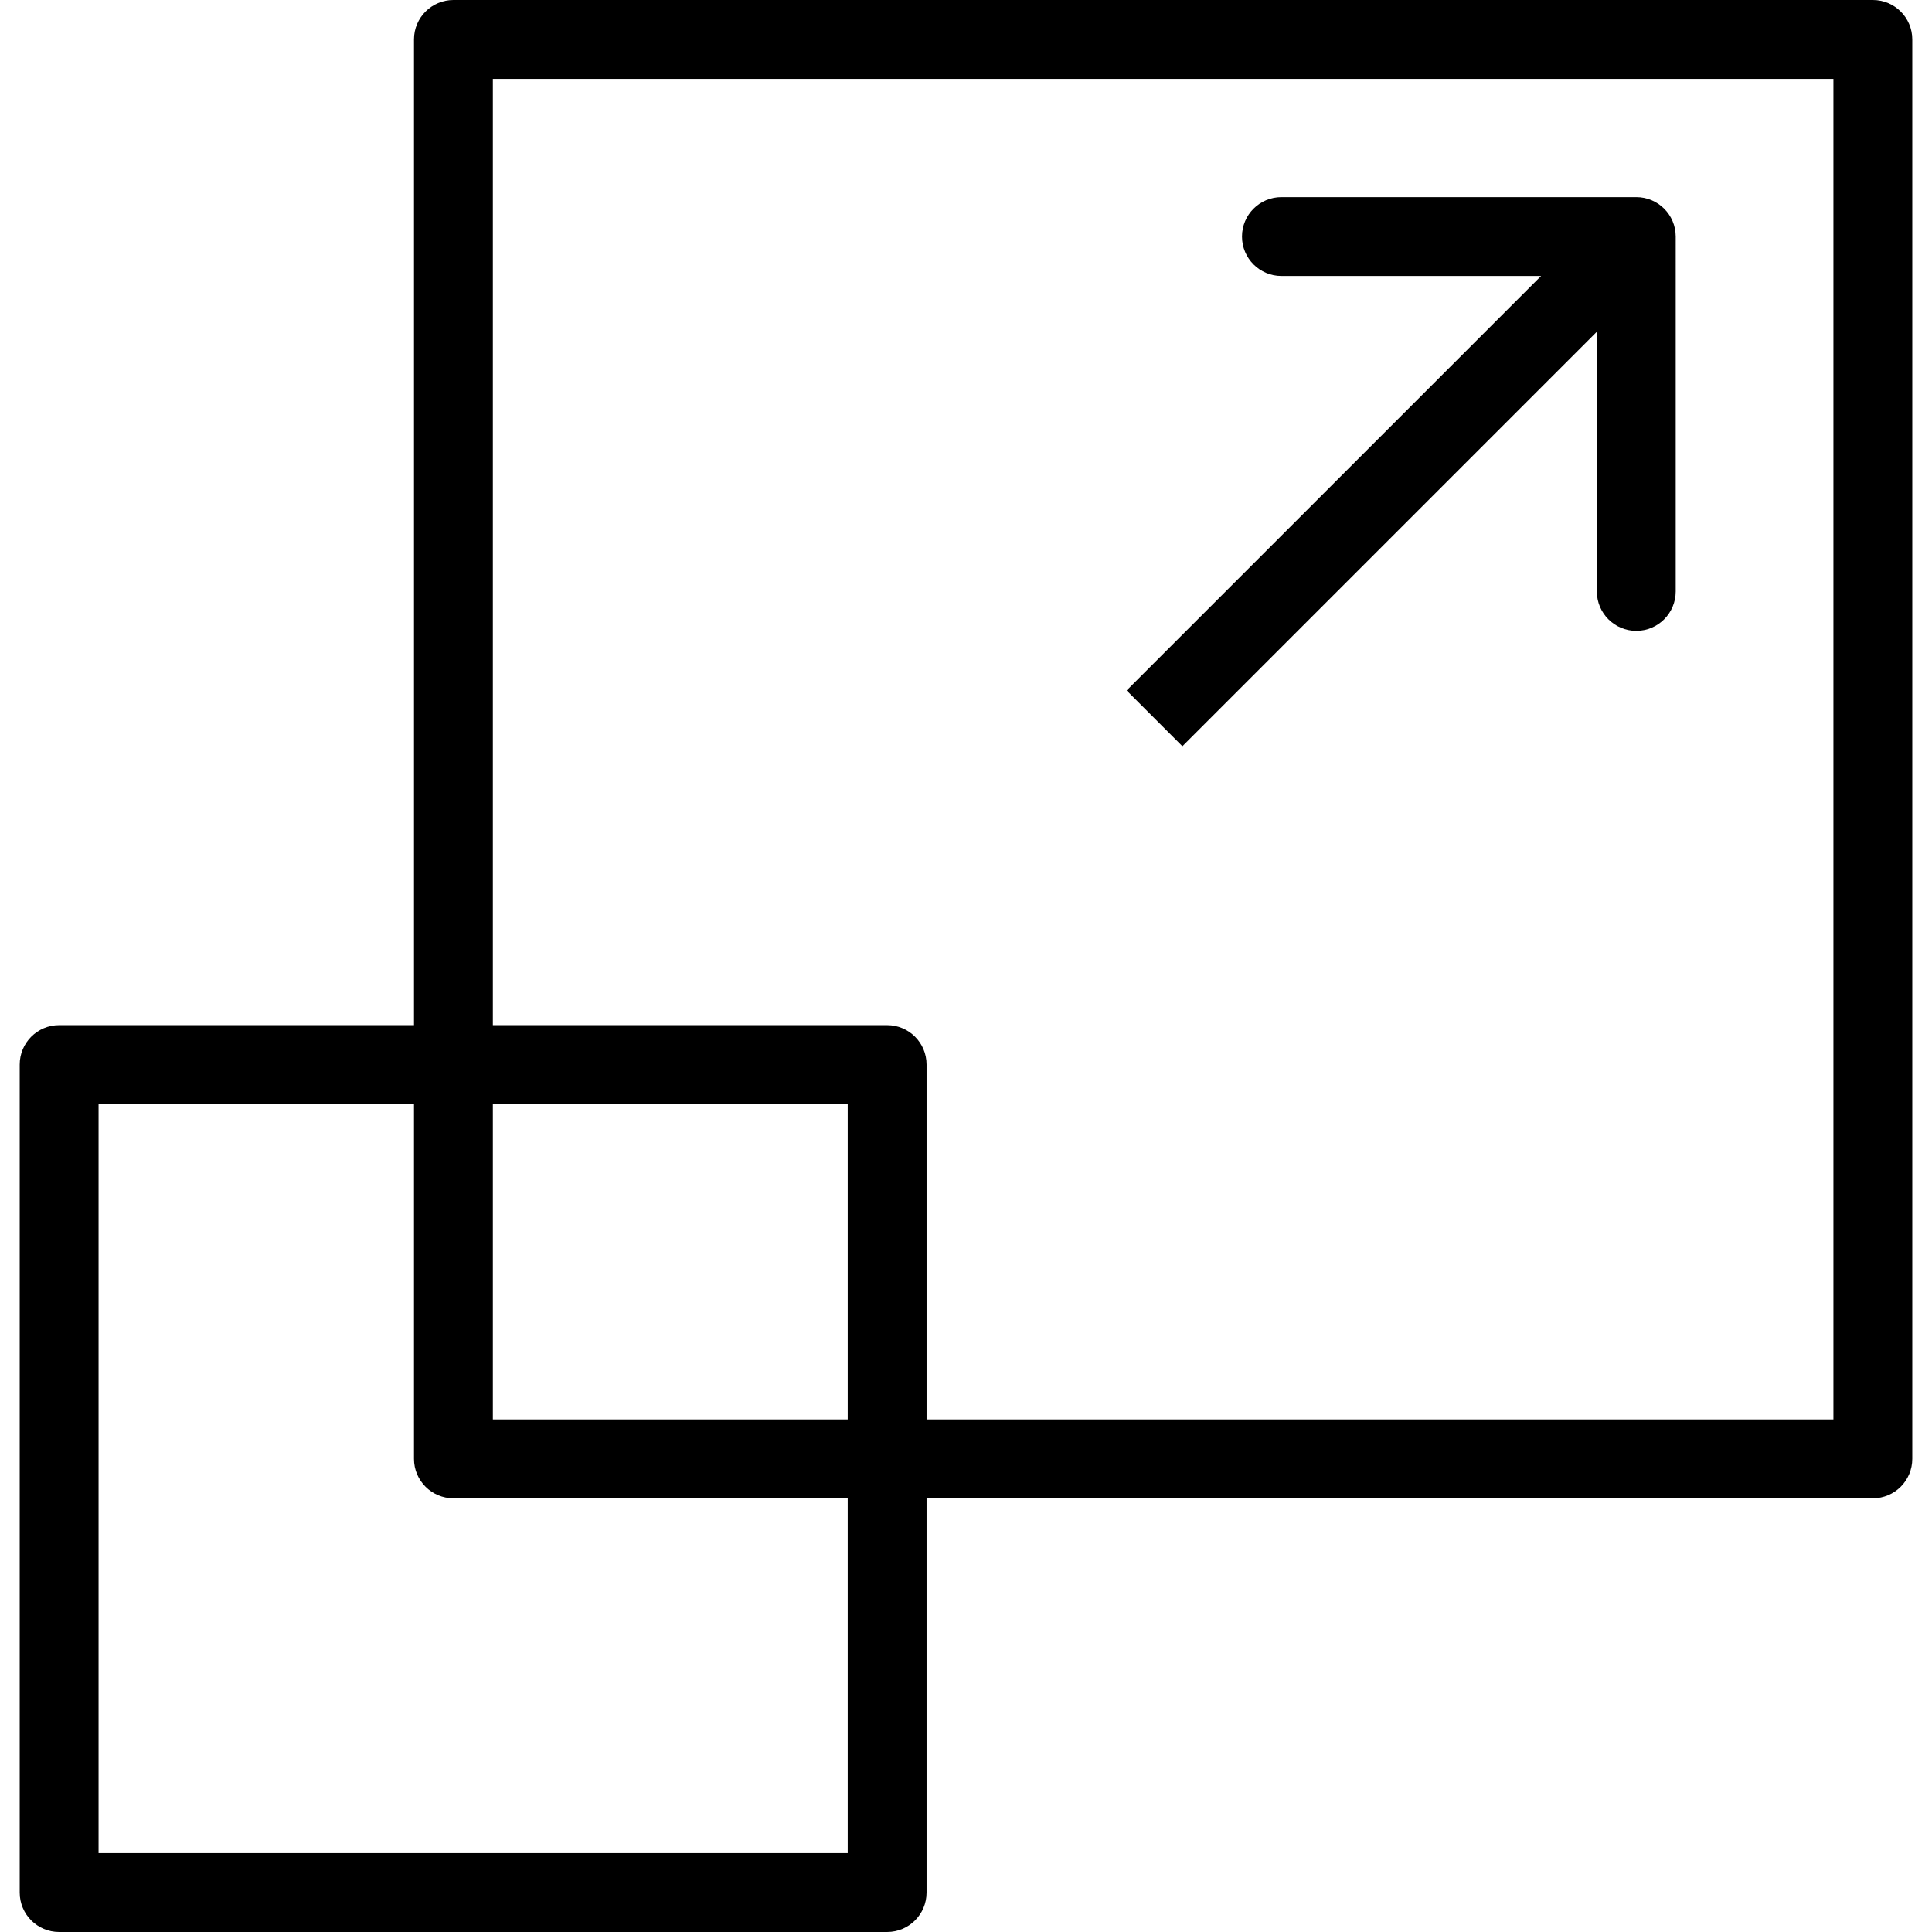
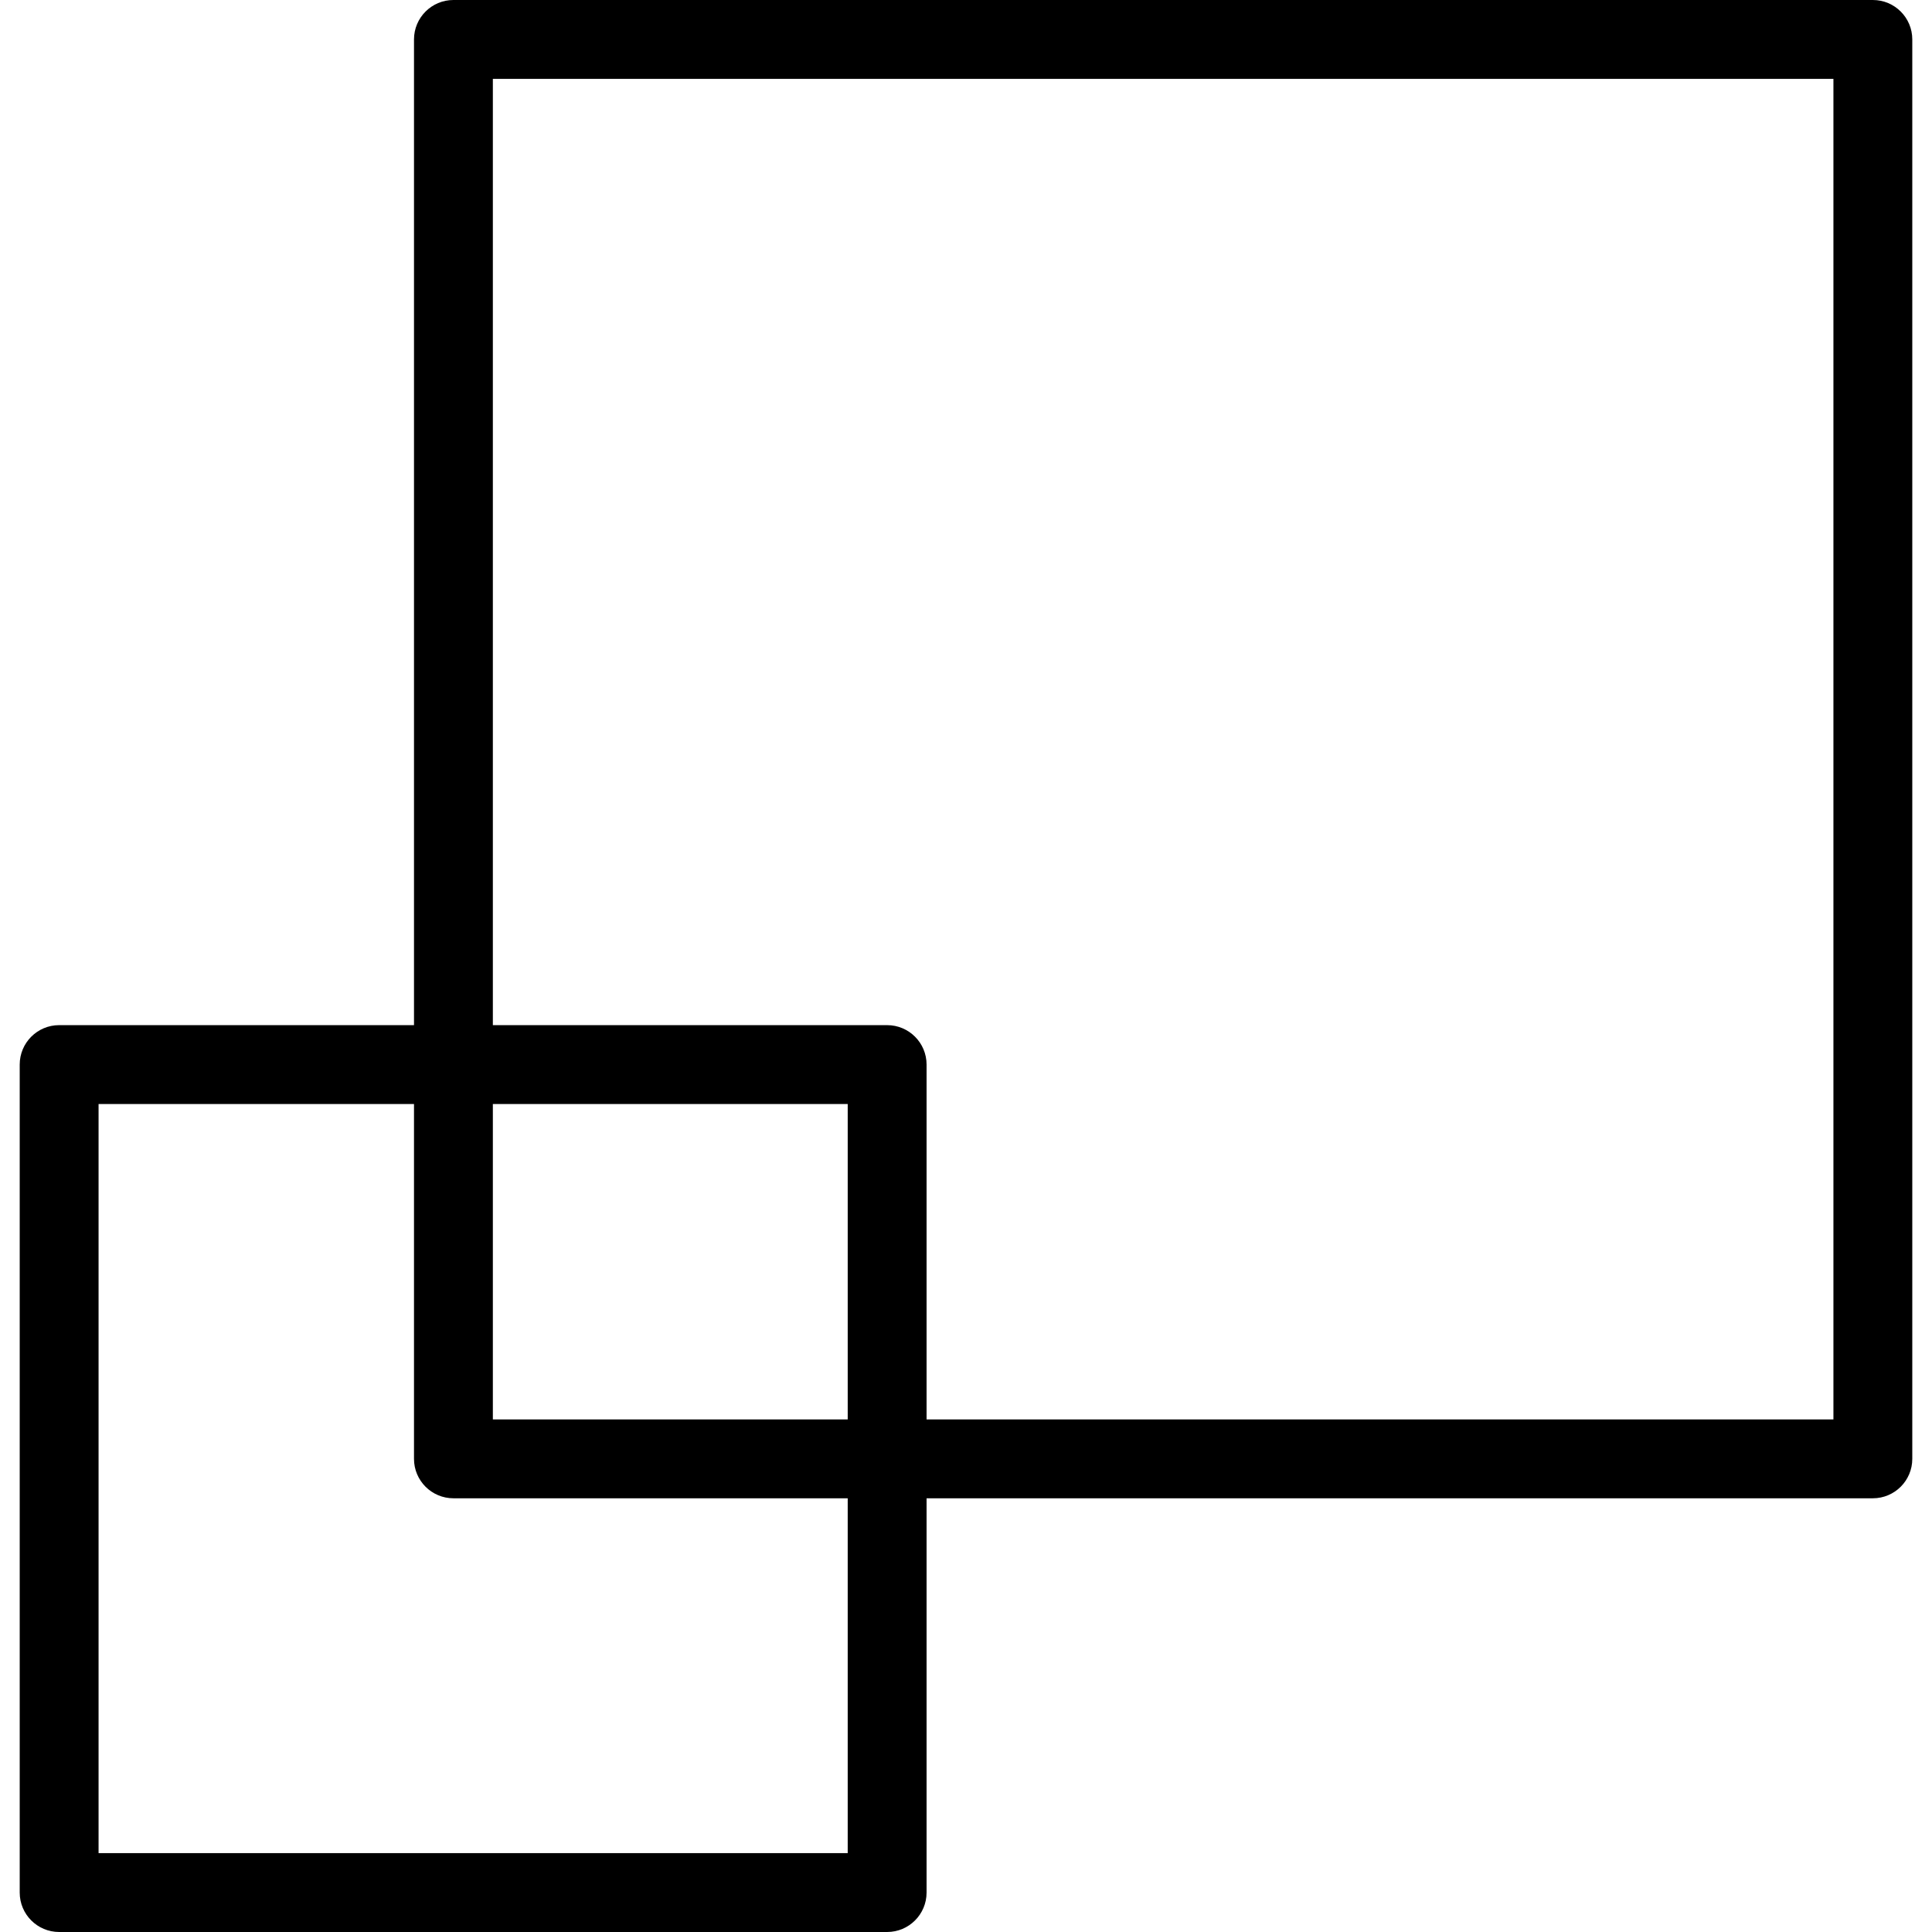
<svg xmlns="http://www.w3.org/2000/svg" version="1.1" id="Layer_1" x="0px" y="0px" viewBox="0 0 512 512" style="enable-background:new 0 0 512 512;" xml:space="preserve">
  <g>
    <g>
      <path d="M496.327,0H120.163c-5.77,0-10.449,4.679-10.449,10.449v261.224H15.673c-5.77,0-10.449,4.679-10.449,10.449v219.429    c0,5.77,4.679,10.449,10.449,10.449h219.429c5.77,0,10.449-4.679,10.449-10.449v-104.49h250.776    c5.77,0,10.449-4.679,10.449-10.449V10.449C506.776,4.679,502.097,0,496.327,0z M224.653,491.102H26.122V292.571h83.592v94.041    c0,5.77,4.679,10.449,10.449,10.449h104.49V491.102z M224.653,376.163h-94.041v-83.592h94.041V376.163z M485.878,376.163H245.551    v-94.041c0-5.77-4.679-10.449-10.449-10.449h-104.49V20.898h355.265V376.163z" />
    </g>
  </g>
  <g>
    <g>
-       <path d="M433.633,52.245h-94.041c-5.771,0-10.449,4.679-10.449,10.449s4.679,10.449,10.449,10.449h68.815L298.568,182.982    l14.777,14.777L423.184,87.92v68.815c0,5.77,4.679,10.449,10.449,10.449s10.449-4.679,10.449-10.449V62.694    C444.082,56.923,439.403,52.245,433.633,52.245z" />
-     </g>
+       </g>
  </g>
  <g>
</g>
  <g>
</g>
  <g>
</g>
  <g>
</g>
  <g>
</g>
  <g>
</g>
  <g>
</g>
  <g>
</g>
  <g>
</g>
  <g>
</g>
  <g>
</g>
  <g>
</g>
  <g>
</g>
  <g>
</g>
  <g>
</g>
</svg>